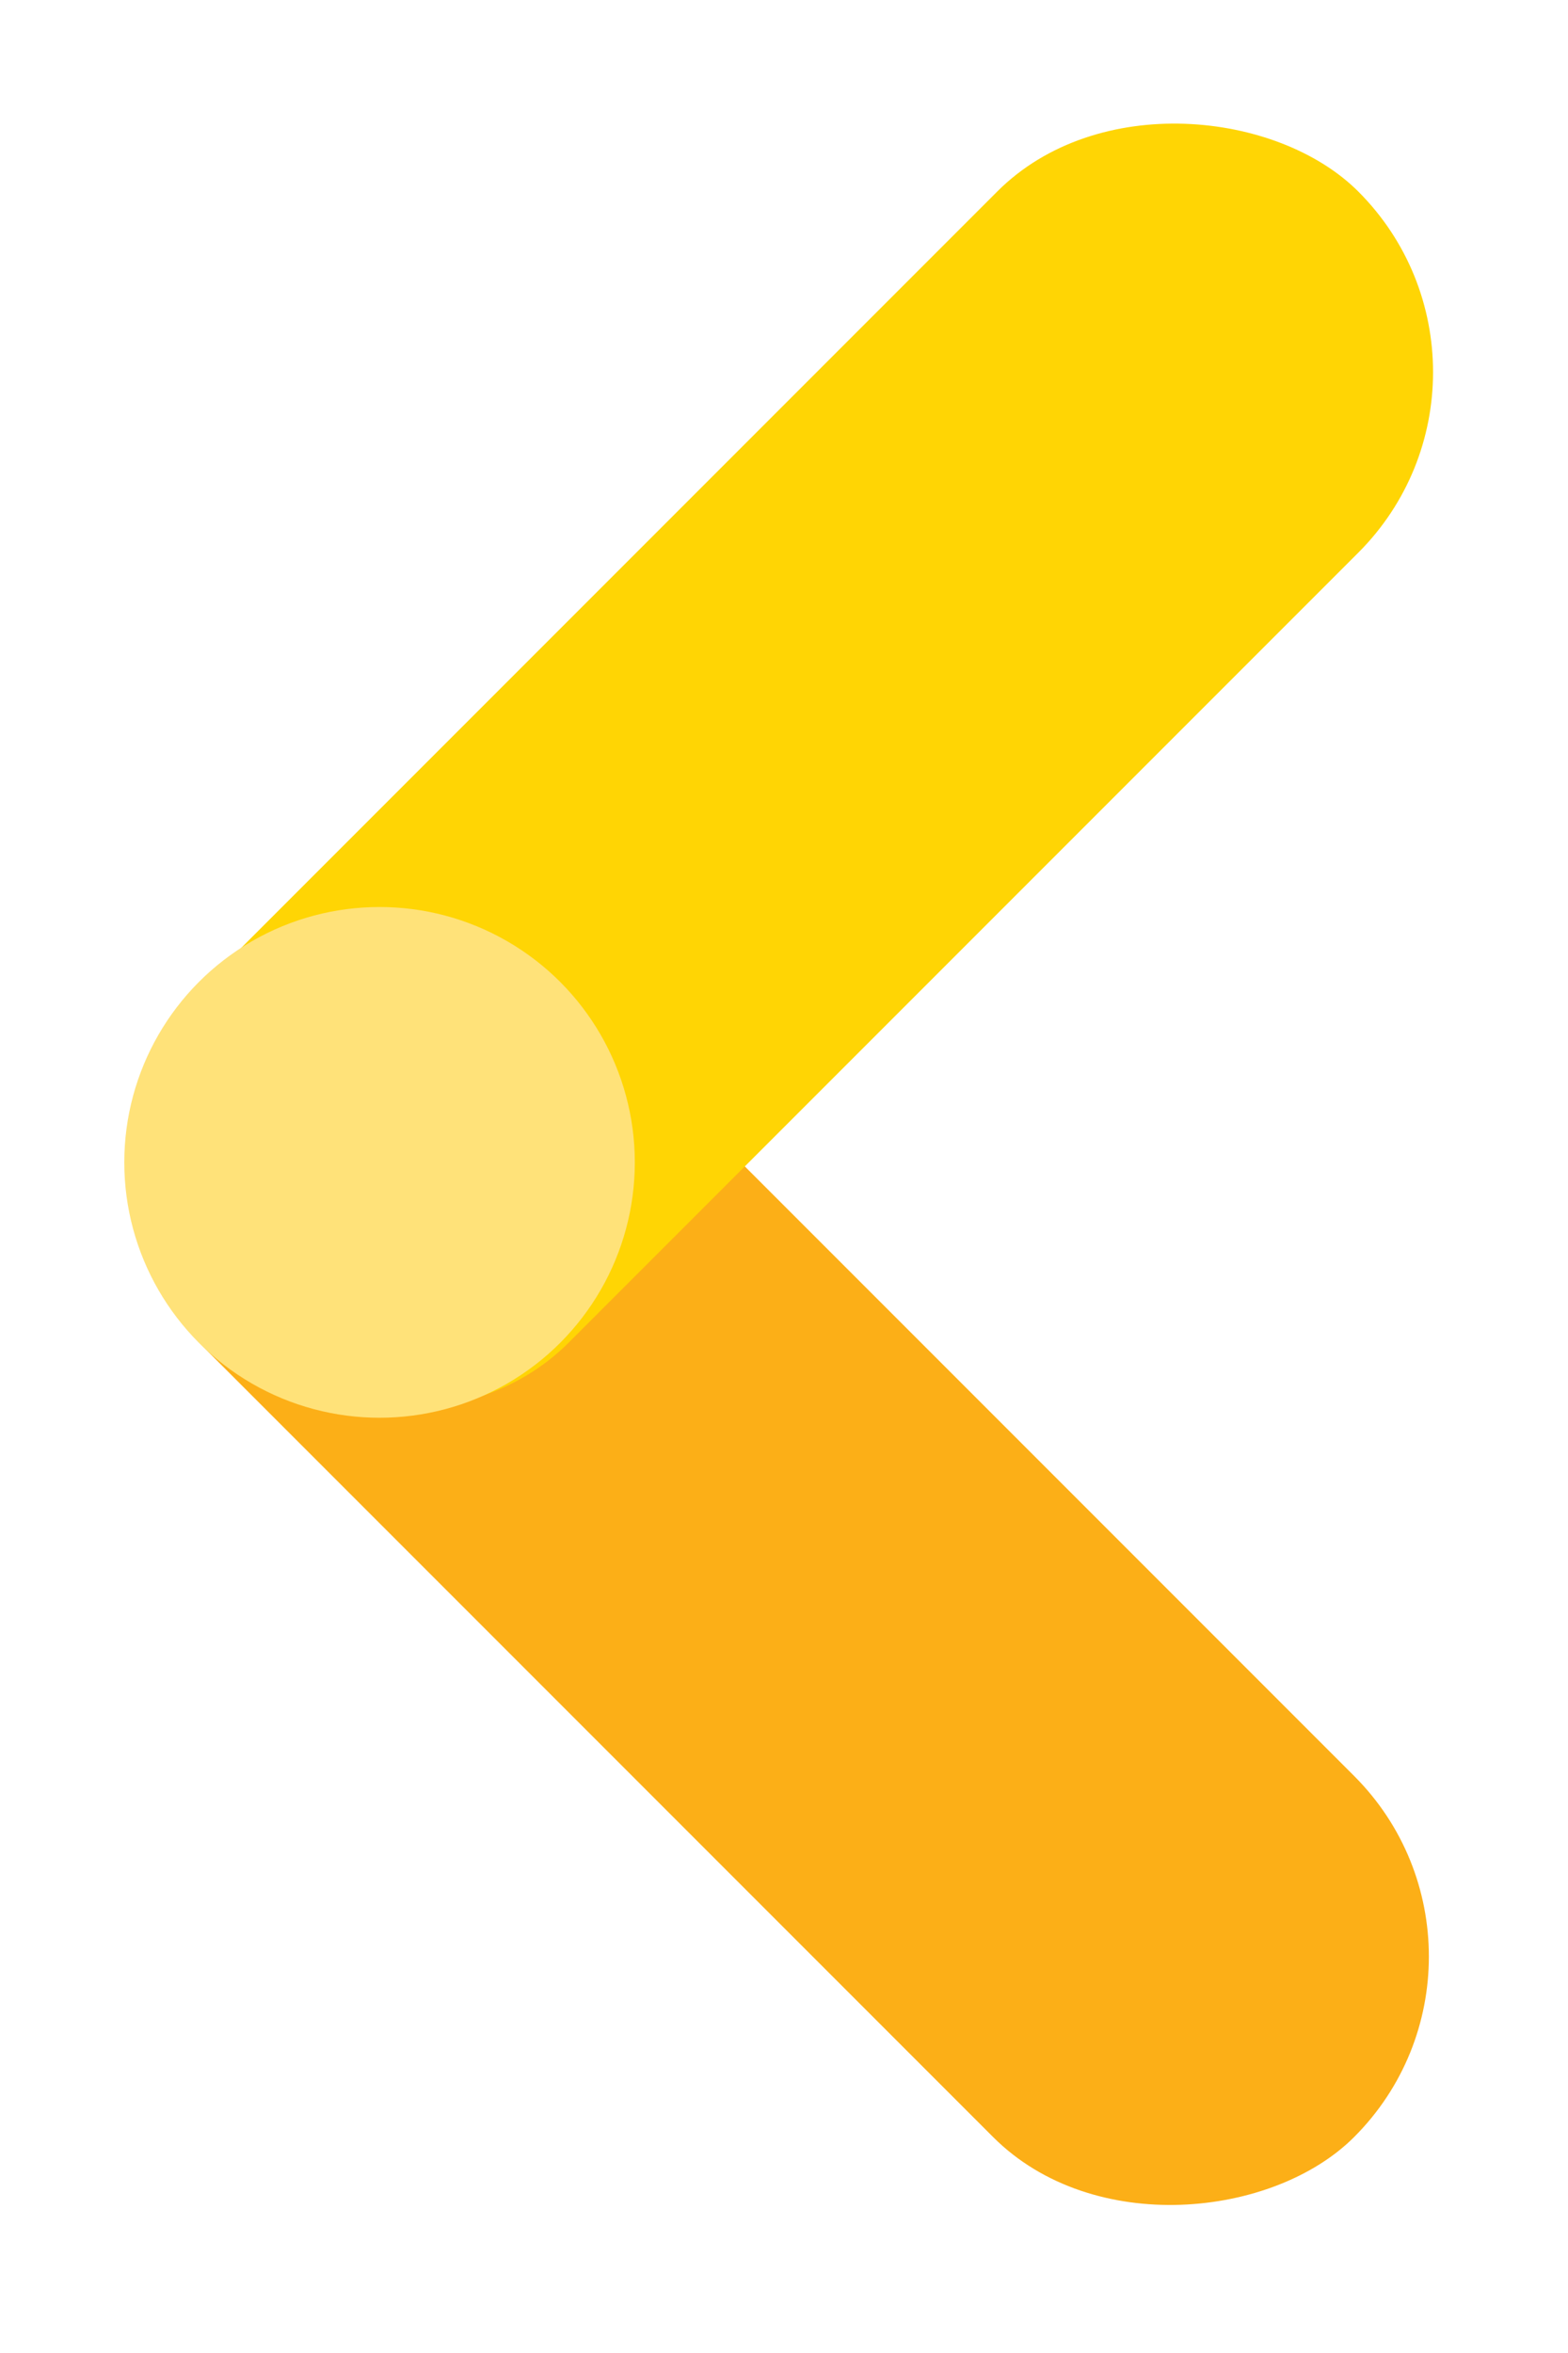
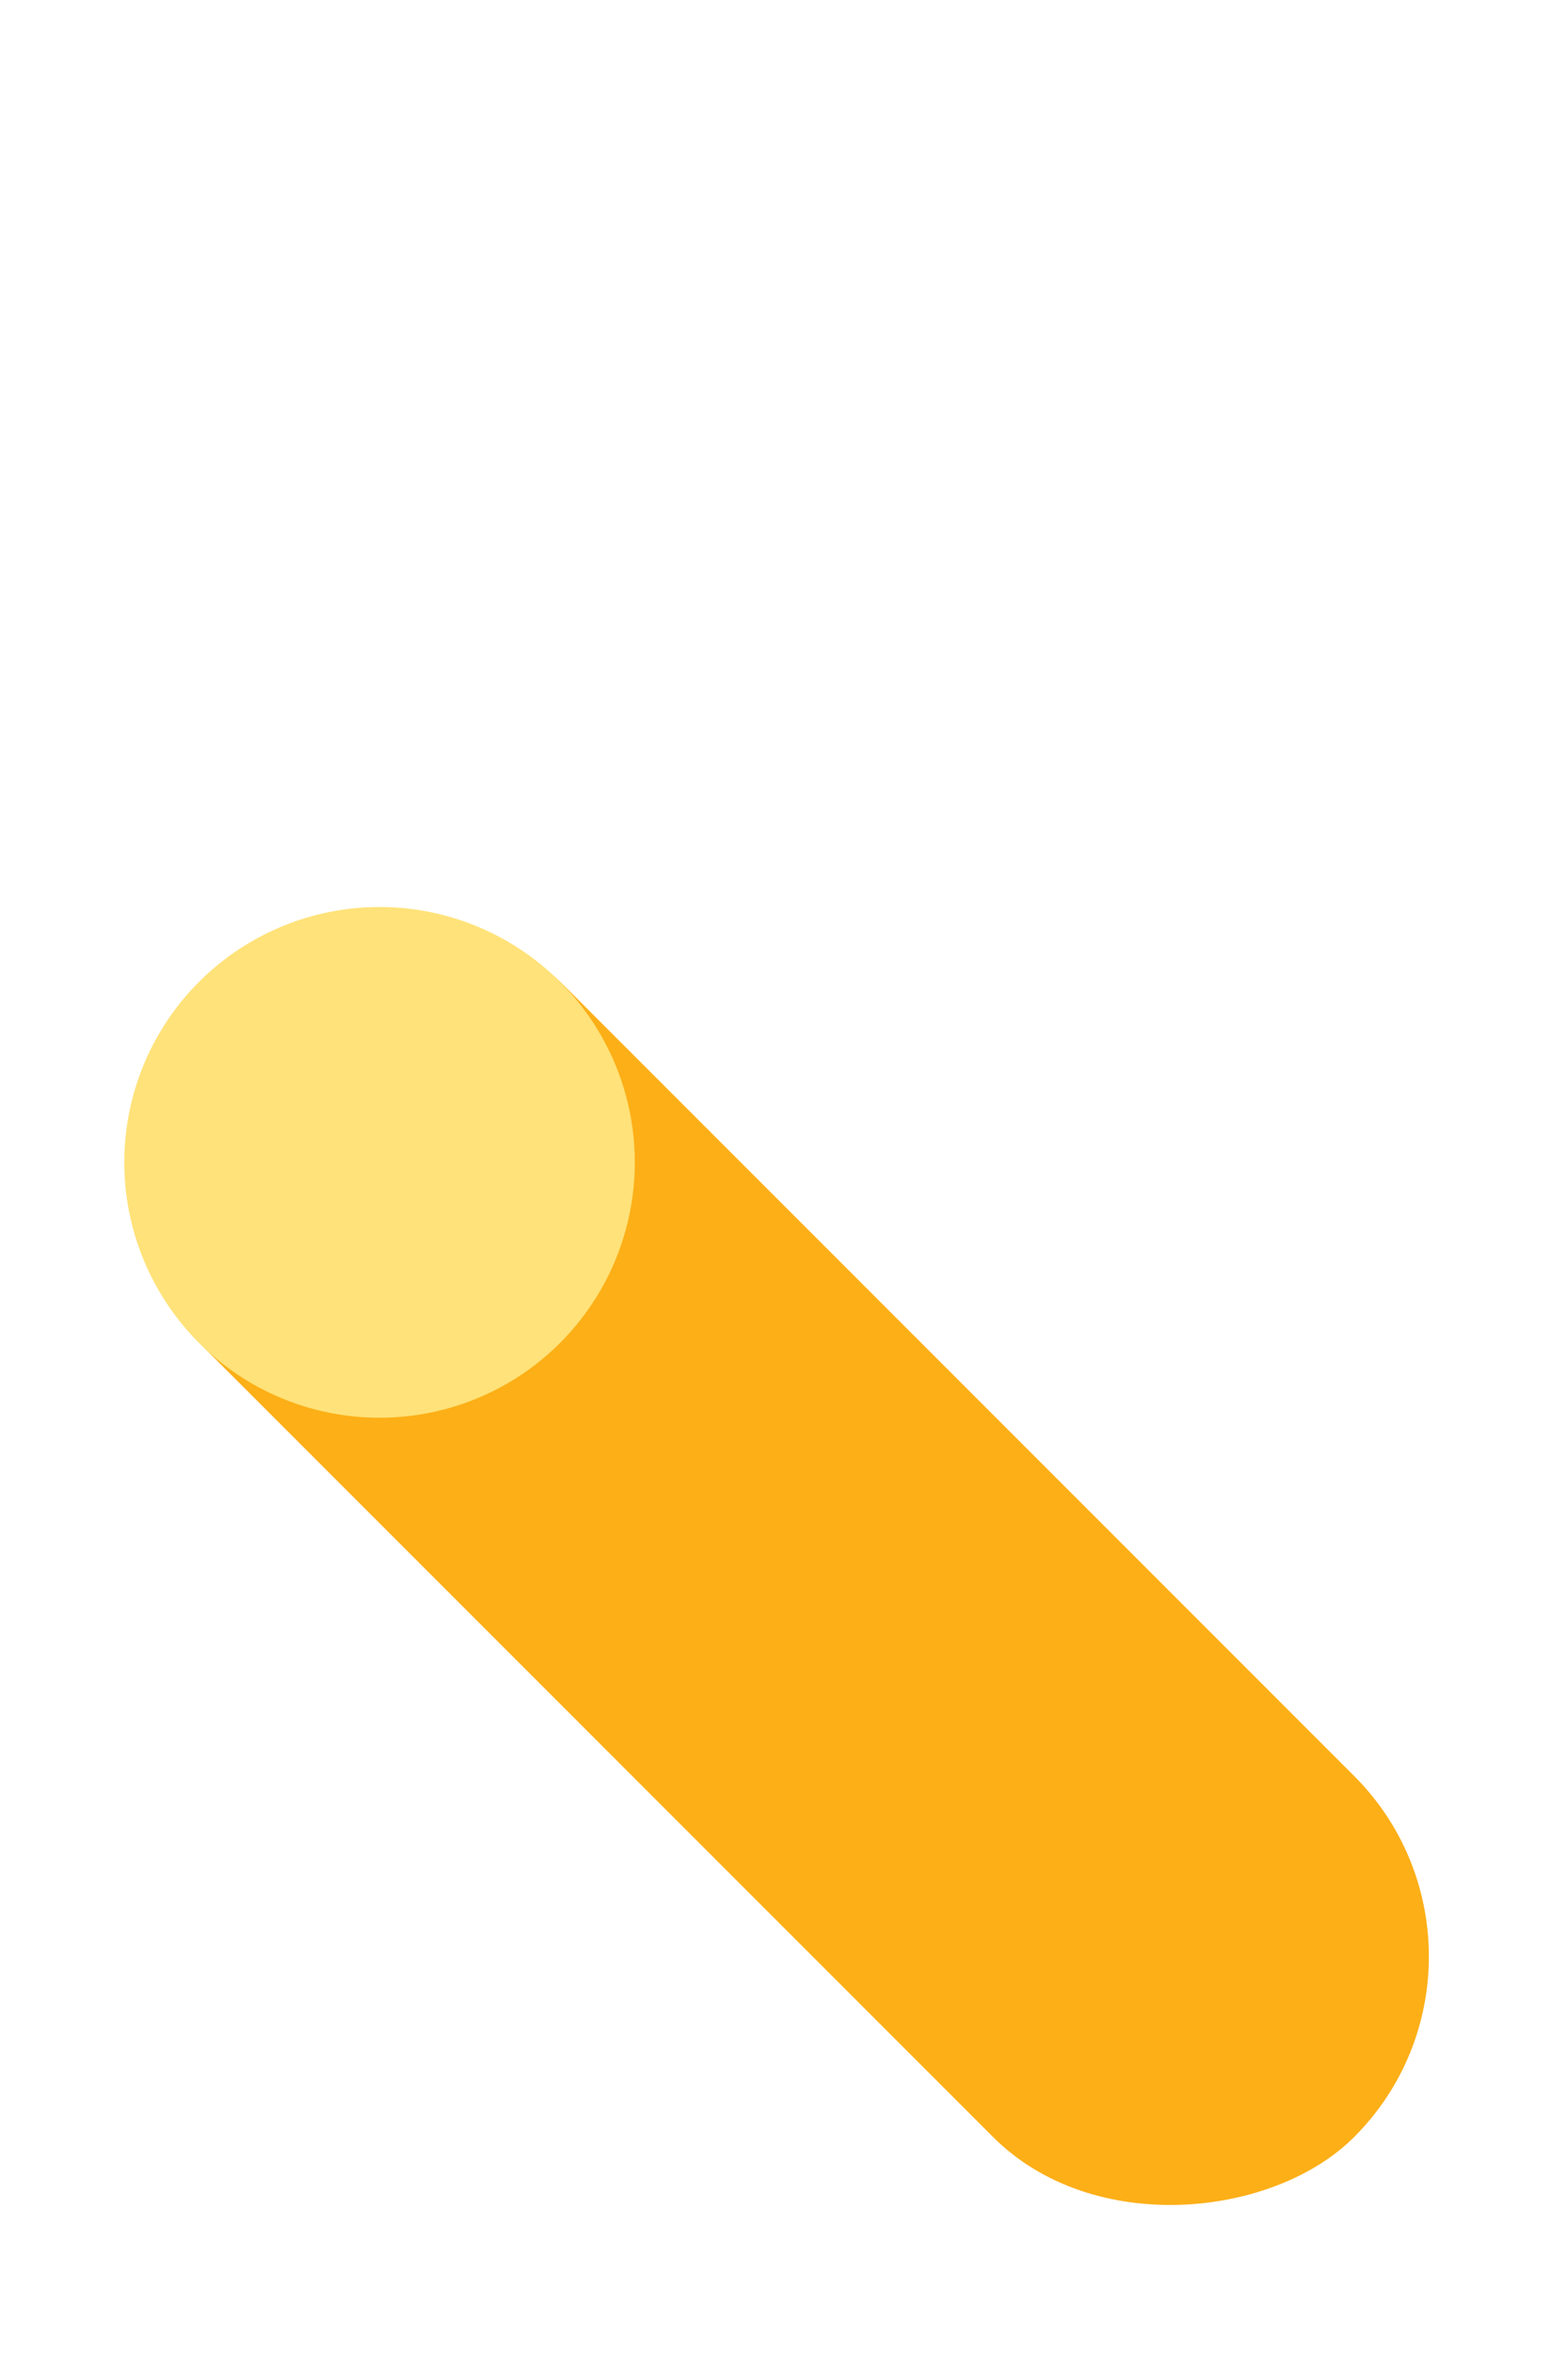
<svg xmlns="http://www.w3.org/2000/svg" width="34" height="51" viewBox="0 0 34 51" fill="none">
  <title>Anterior</title>
  <rect width="35.289" height="11.071" rx="5.535" transform="matrix(0.707 0.707 0.707 -0.707 0.499 25.284)" fill="#FCAF17" />
-   <rect x="0.585" y="25.19" width="35.289" height="11.071" rx="5.535" transform="rotate(-45 0.585 25.19)" fill="#FFD504" />
  <circle cx="8.23" cy="25.194" r="5.535" fill="#FFE279" />
</svg>